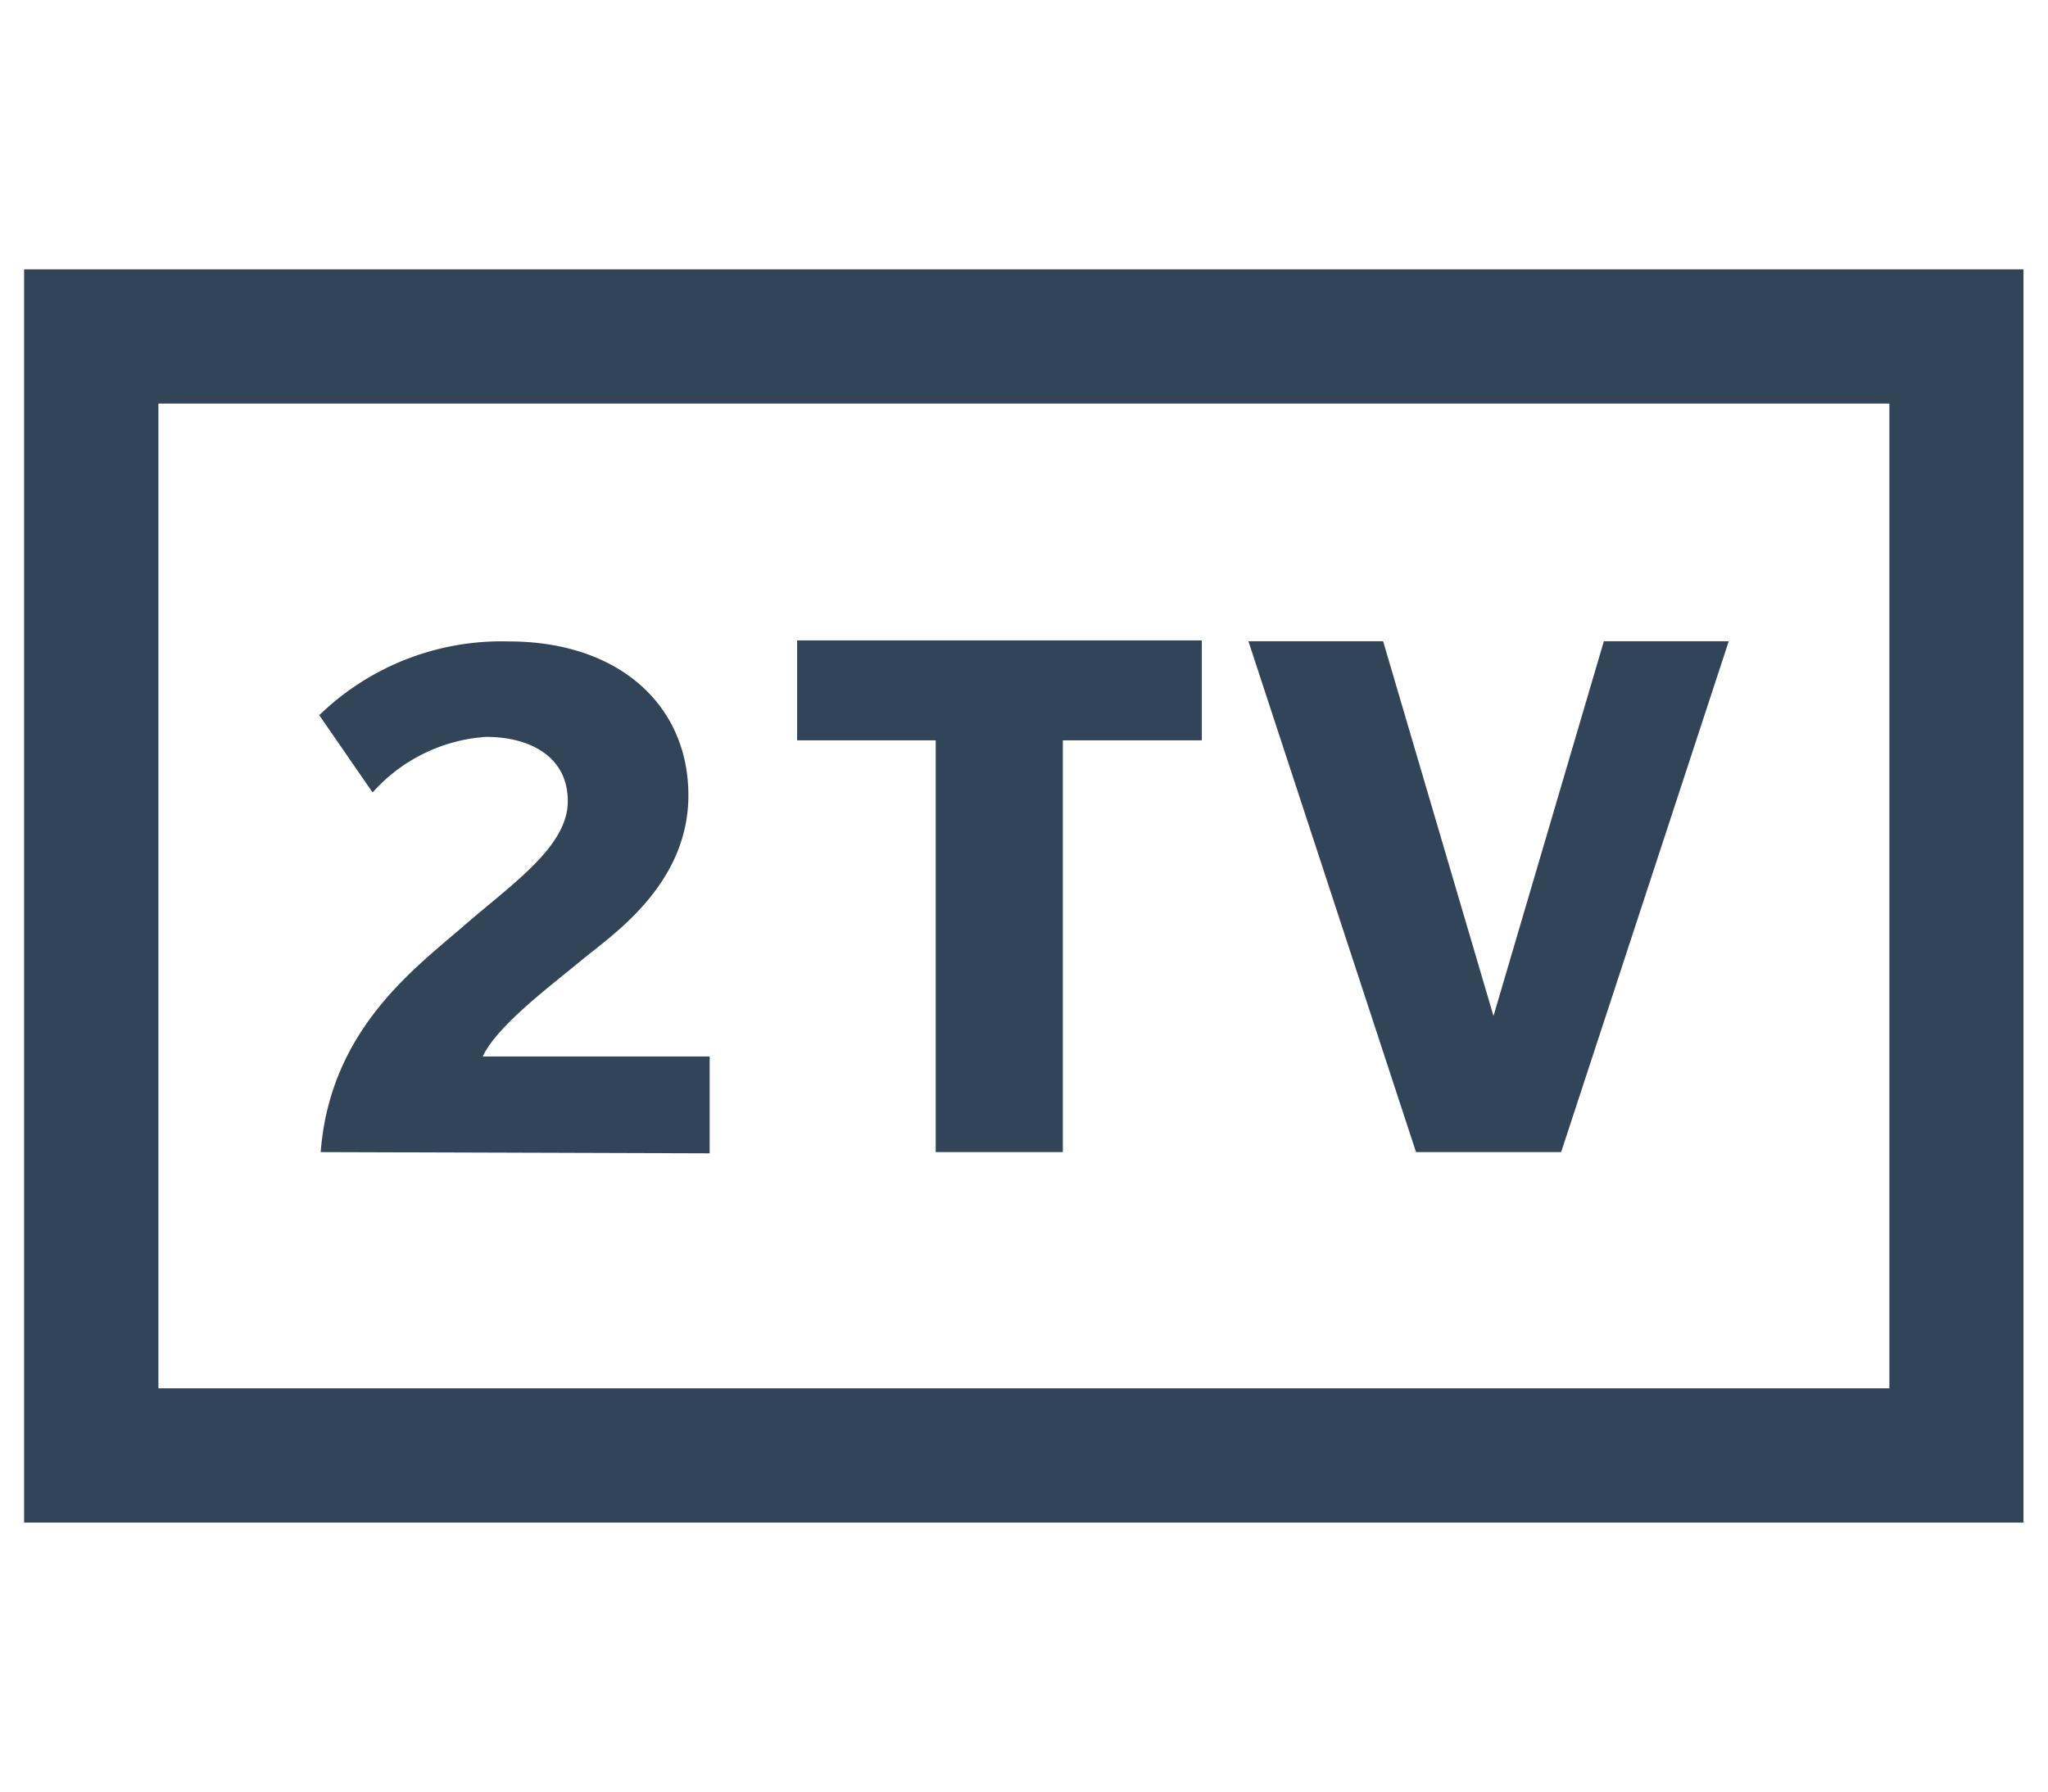
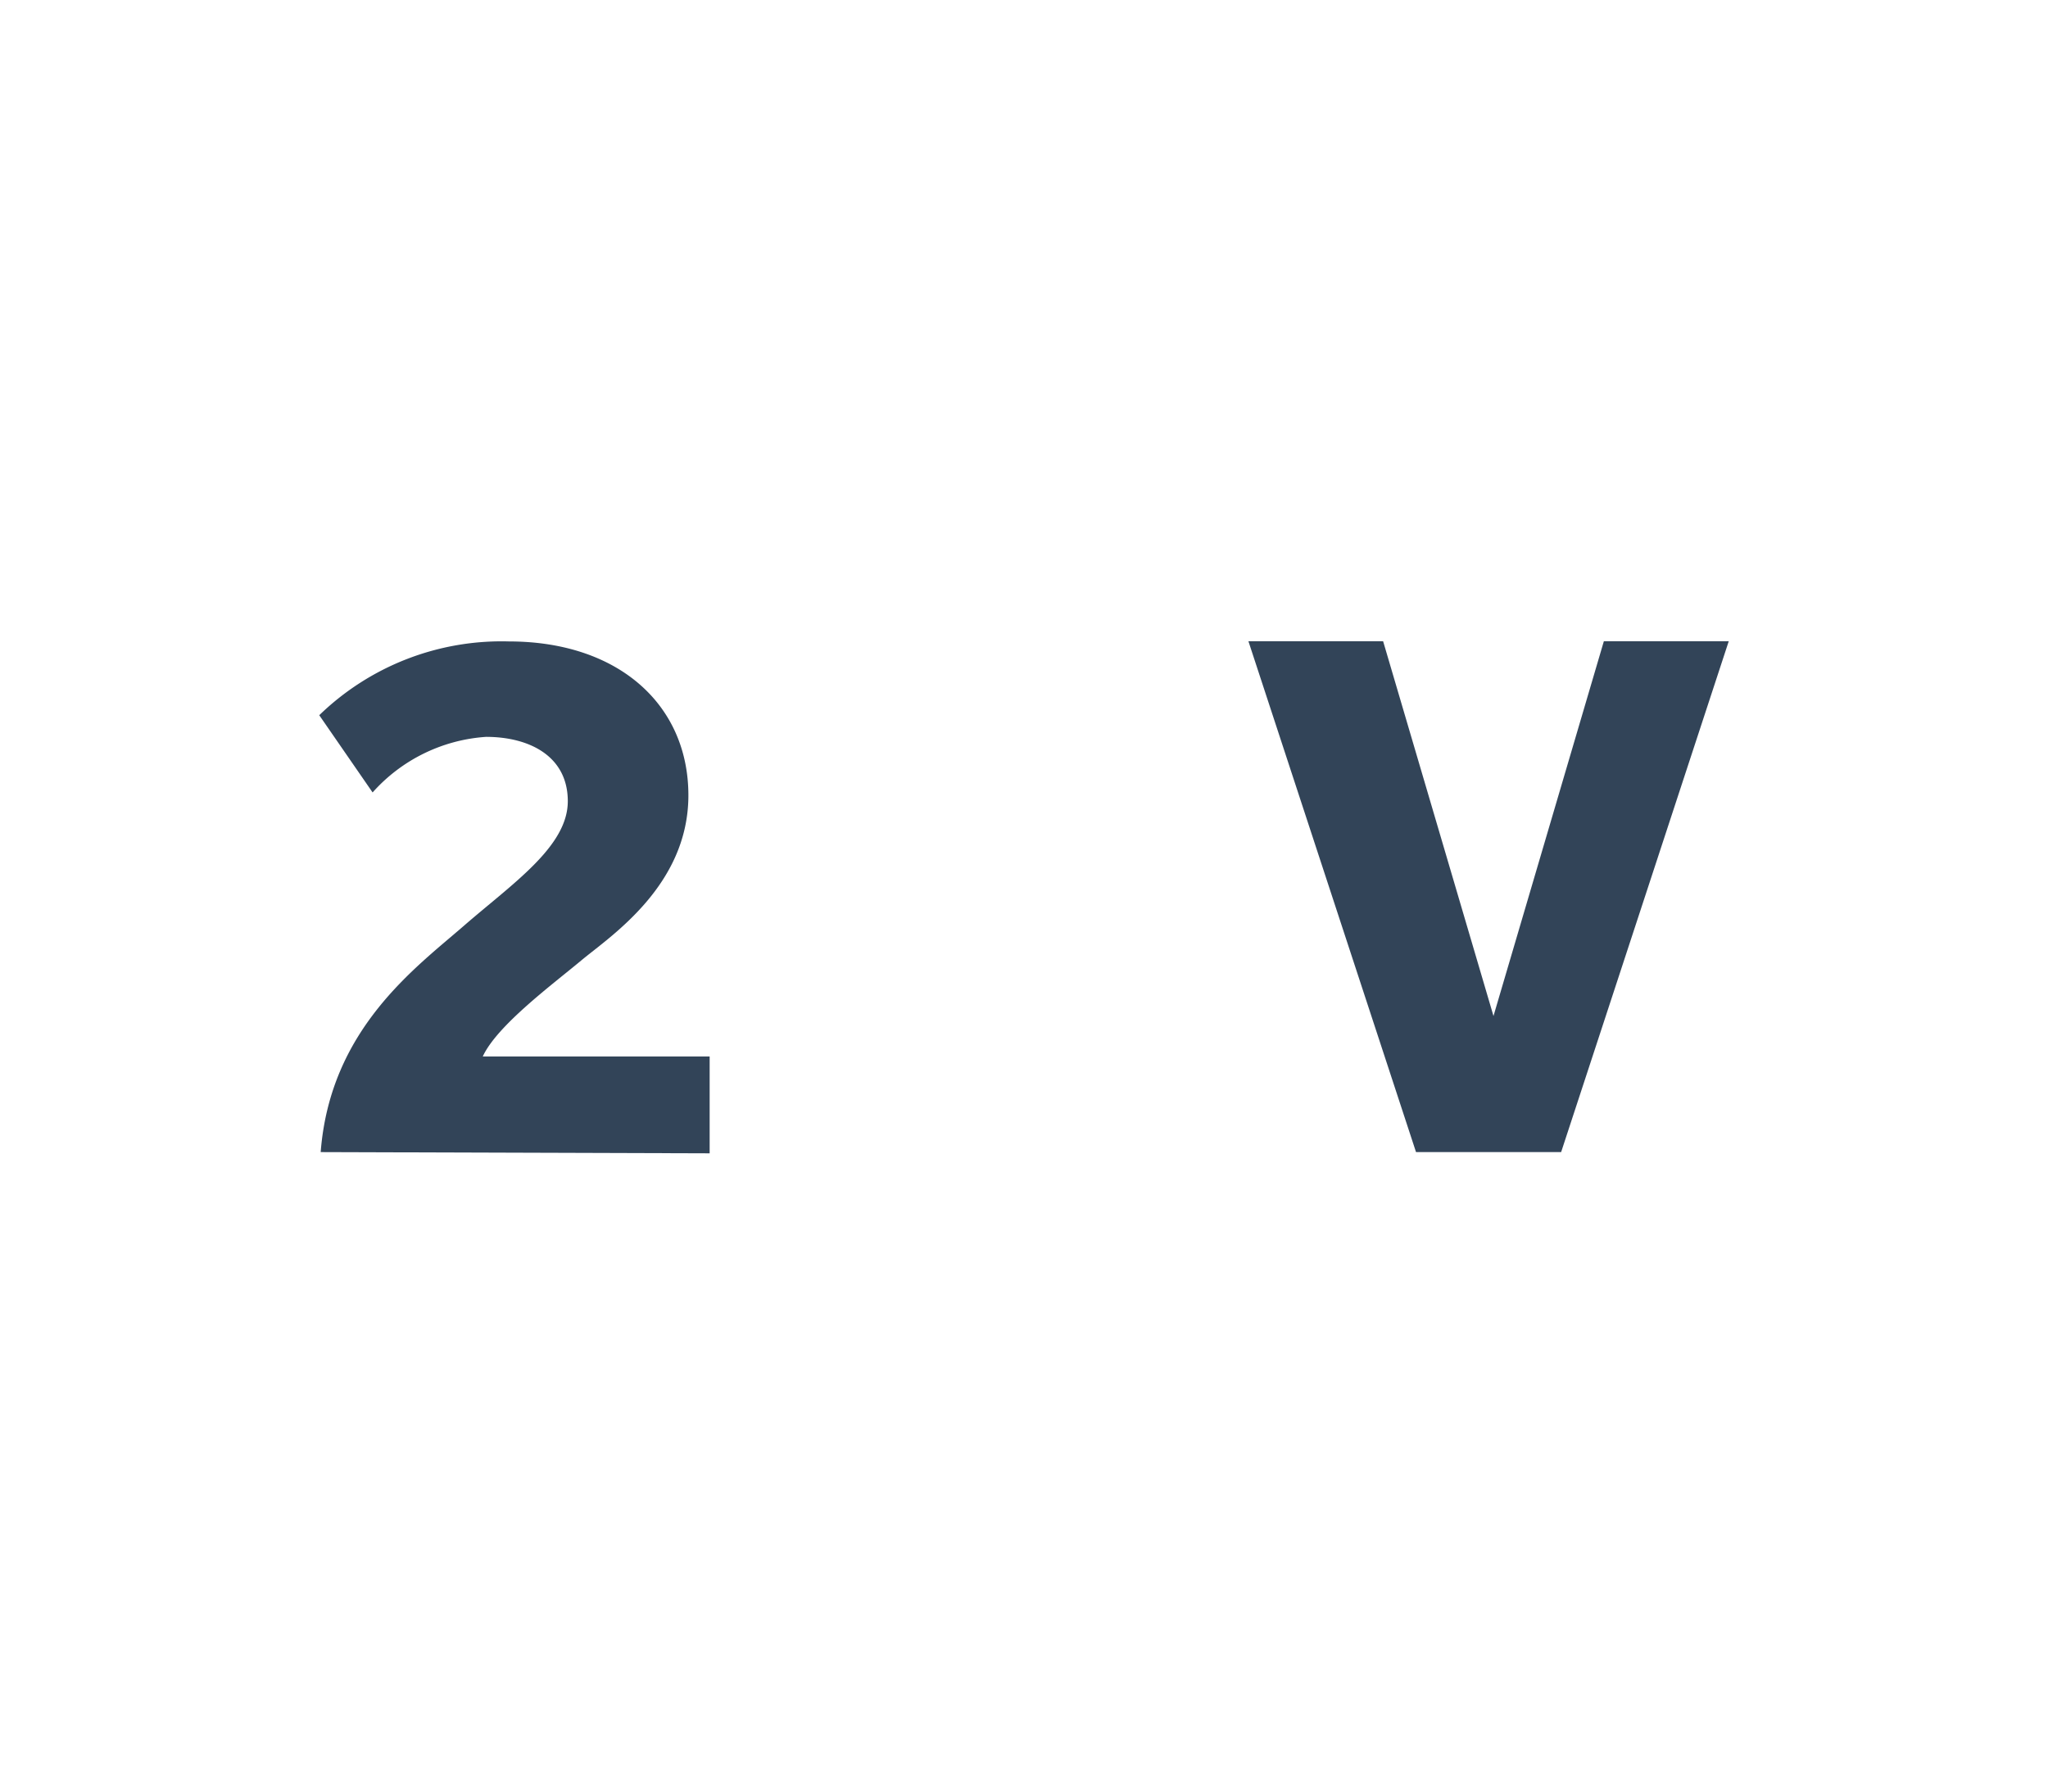
<svg xmlns="http://www.w3.org/2000/svg" id="Modo_de_aislamiento" data-name="Modo de aislamiento" viewBox="0 0 100.2 87.68">
  <defs>
    <style>
      .cls-1 {
        fill: none;
      }

      .cls-2 {
        fill: #324458;
      }
    </style>
  </defs>
  <title>tp-2tv-ico-blue</title>
  <rect class="cls-1" width="100.2" height="87.68" />
  <g id="_Grupo_" data-name="&lt;Grupo&gt;">
-     <path id="_Trazado_compuesto_" data-name="&lt;Trazado compuesto&gt;" class="cls-2" d="M1.18,13.18V74.51H99V13.18ZM92.44,67.94H7.75V19.75H92.44Z" />
-   </g>
+     </g>
  <g>
    <path class="cls-2" d="M15.69,56.38c.46-6,4.62-9,7-11.07s5.09-3.88,5.09-6.1-1.9-3.15-4-3.15a8.16,8.16,0,0,0-5.55,2.72L15.62,35a12.81,12.81,0,0,1,9.28-3.61c5.36,0,8.78,3.1,8.78,7.53s-3.84,6.91-5.24,8.08-4.12,3.18-4.82,4.7h11.1v4.74Z" />
-     <path class="cls-2" d="M52,36.23V56.38H45.78V36.23H39V31.34H58.8v4.89Z" />
    <path class="cls-2" d="M76.38,56.38h-7.1l-8.2-25h6.59l5.4,18.34,5.4-18.34h6.11Z" />
  </g>
</svg>